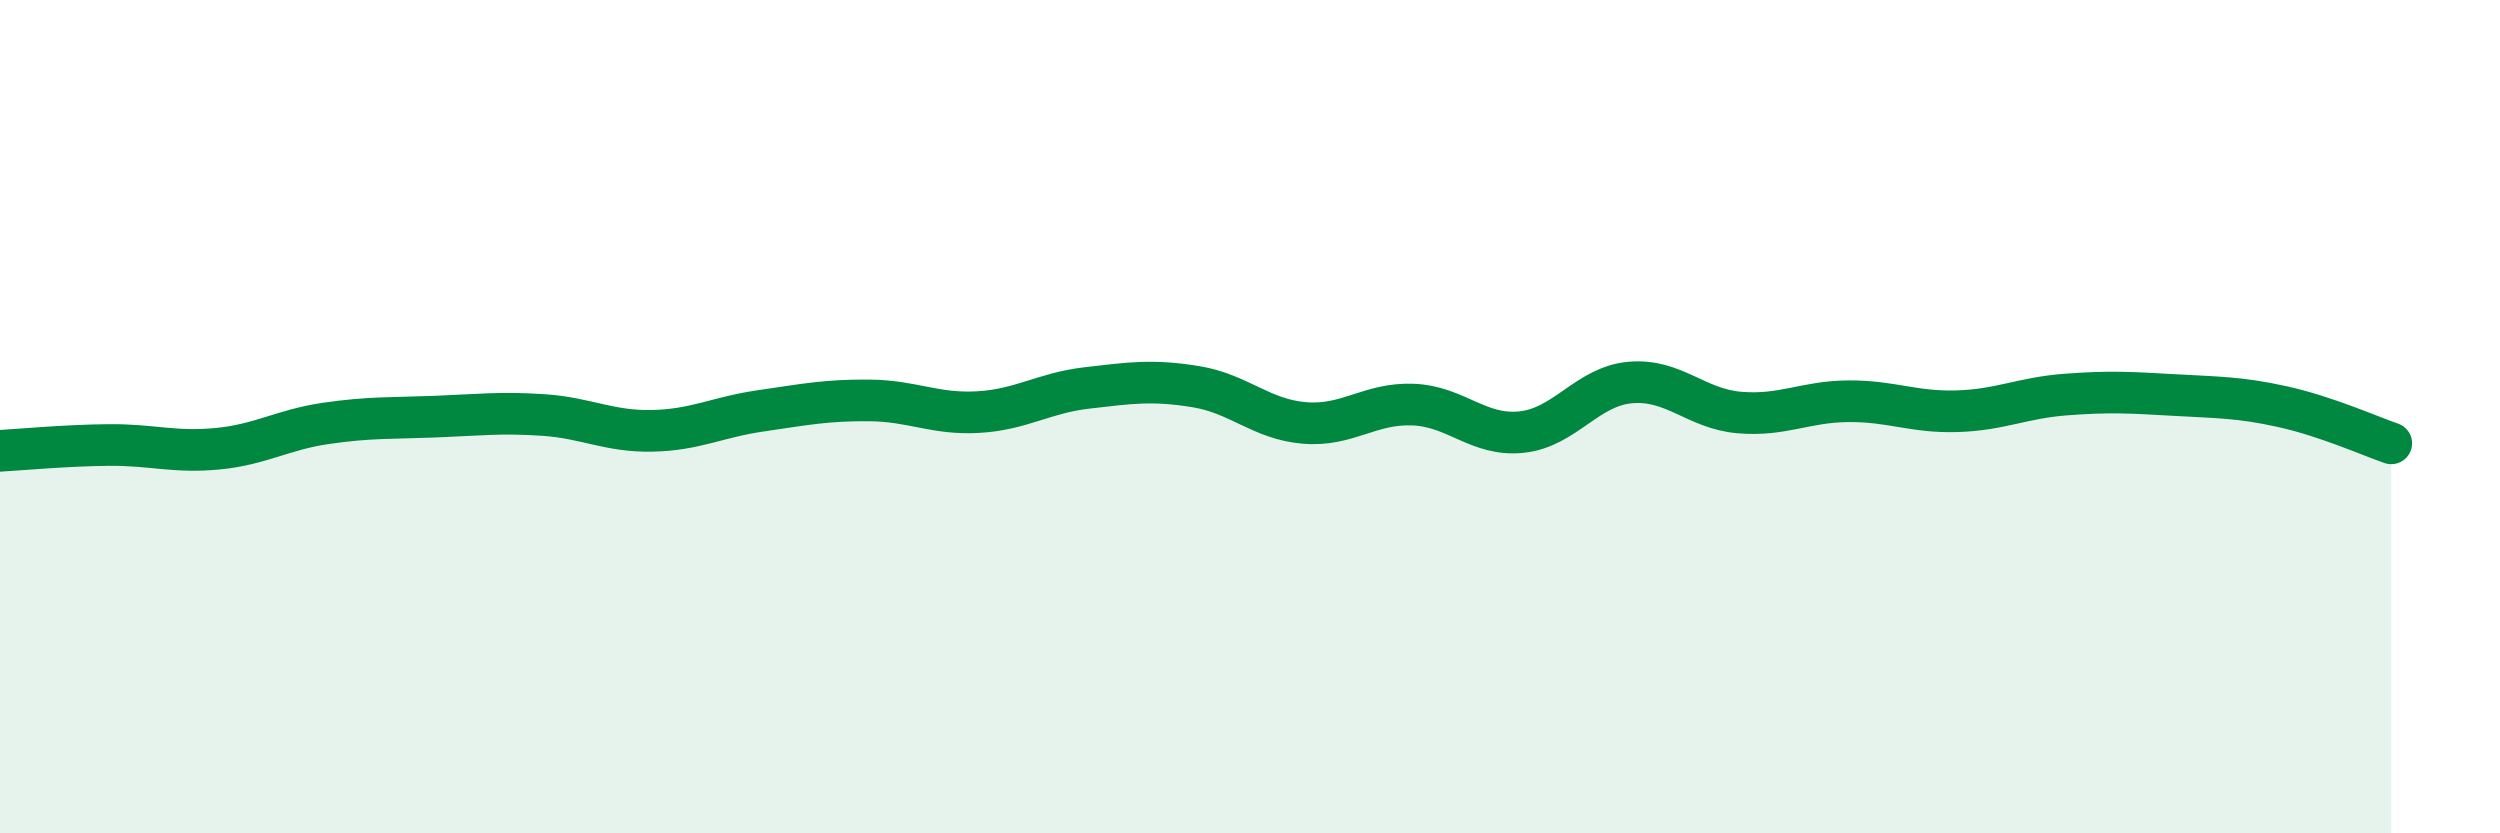
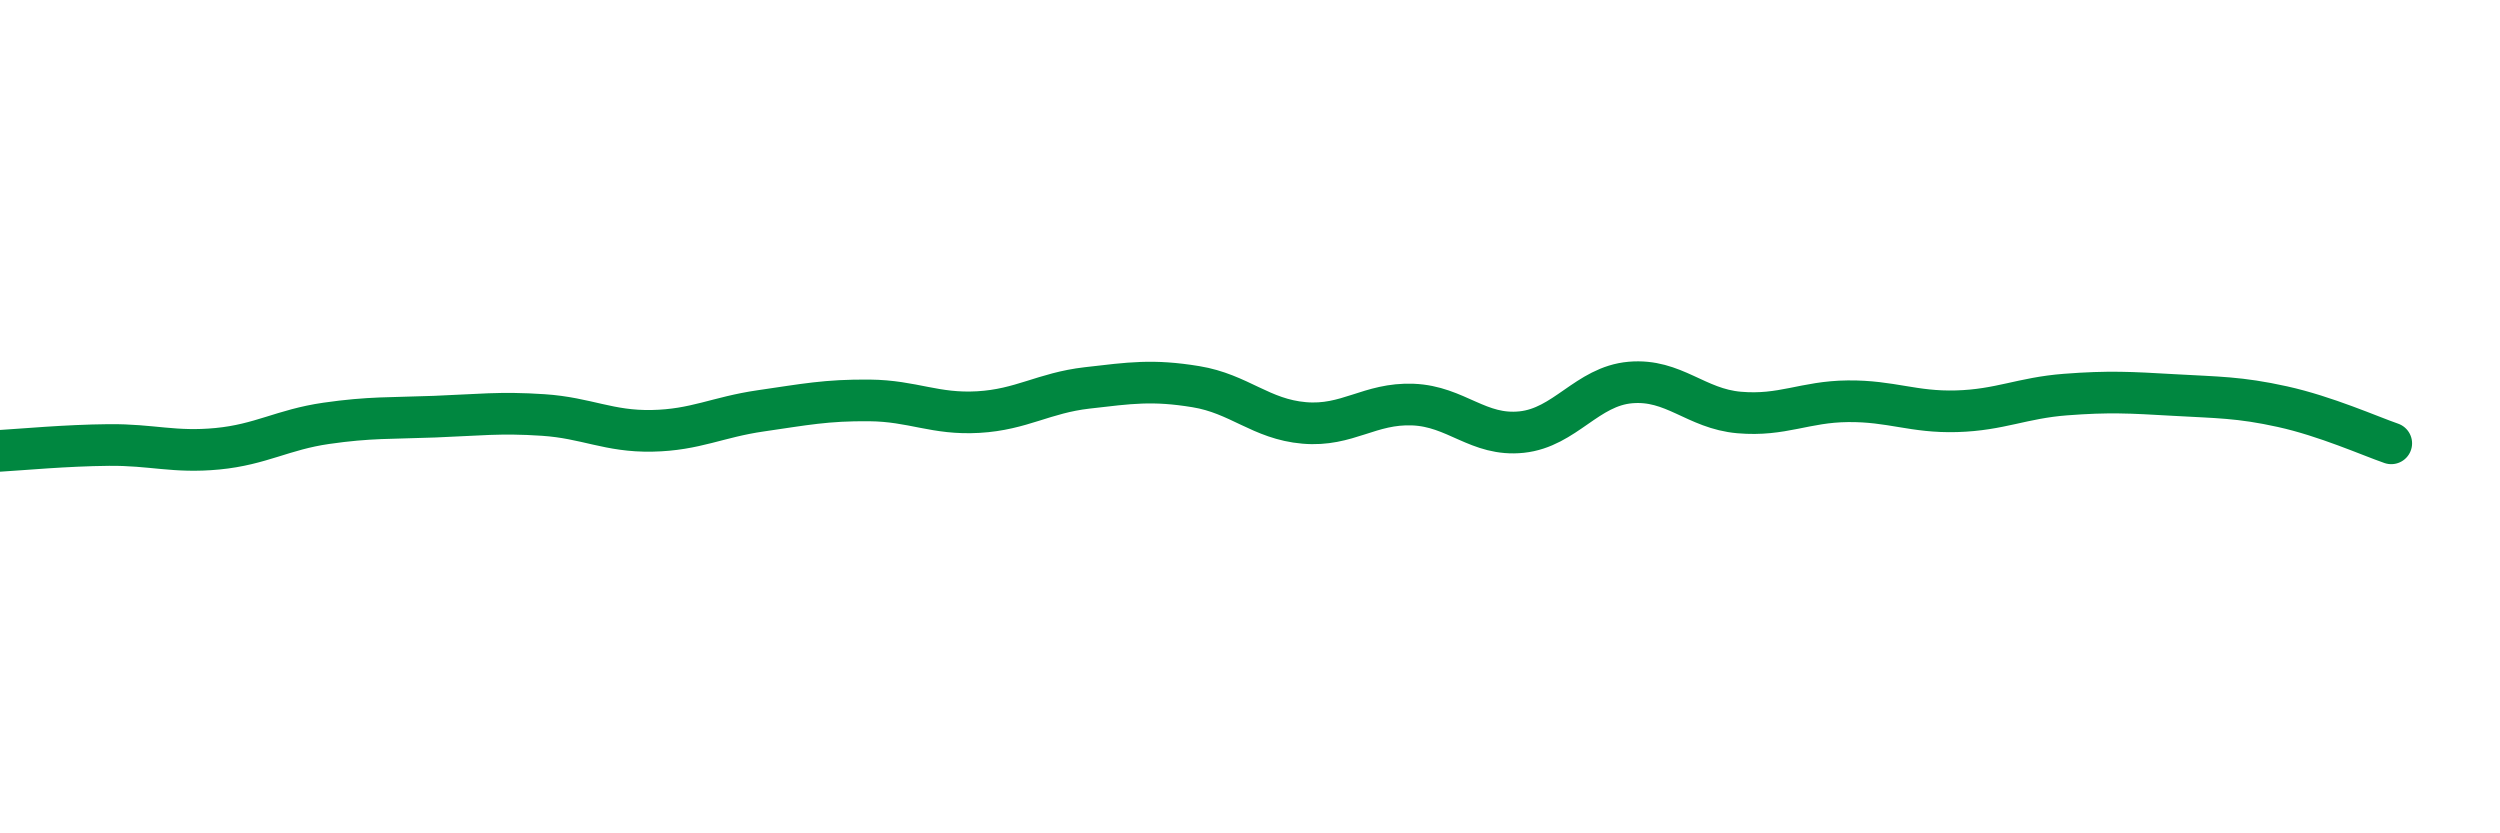
<svg xmlns="http://www.w3.org/2000/svg" width="60" height="20" viewBox="0 0 60 20">
-   <path d="M 0,10.82 C 0.52,10.79 1.57,10.69 2.61,10.68 C 3.65,10.67 4.18,10.87 5.22,10.77 C 6.26,10.67 6.79,10.31 7.83,10.16 C 8.87,10.01 9.39,10.04 10.43,10 C 11.47,9.96 12,9.89 13.04,9.96 C 14.08,10.03 14.61,10.36 15.65,10.34 C 16.69,10.32 17.22,10.01 18.26,9.86 C 19.3,9.71 19.83,9.6 20.87,9.61 C 21.91,9.62 22.44,9.95 23.48,9.89 C 24.52,9.83 25.05,9.43 26.09,9.31 C 27.13,9.19 27.66,9.11 28.7,9.28 C 29.74,9.45 30.26,10.06 31.3,10.15 C 32.34,10.24 32.87,9.67 33.91,9.71 C 34.95,9.75 35.48,10.48 36.52,10.37 C 37.56,10.26 38.09,9.27 39.13,9.18 C 40.17,9.09 40.7,9.81 41.74,9.9 C 42.78,9.99 43.31,9.64 44.35,9.63 C 45.39,9.62 45.92,9.9 46.96,9.87 C 48,9.84 48.53,9.55 49.57,9.47 C 50.61,9.39 51.13,9.42 52.17,9.48 C 53.21,9.54 53.74,9.53 54.78,9.76 C 55.82,9.99 56.87,10.46 57.39,10.64L57.39 20L0 20Z" fill="#008740" opacity="0.1" stroke-linecap="round" stroke-linejoin="round" />
  <path d="M 0,10.82 C 0.52,10.79 1.57,10.69 2.61,10.68 C 3.65,10.67 4.18,10.87 5.22,10.77 C 6.26,10.67 6.79,10.31 7.83,10.16 C 8.87,10.01 9.39,10.04 10.43,10 C 11.47,9.96 12,9.89 13.04,9.96 C 14.08,10.03 14.61,10.36 15.65,10.34 C 16.69,10.32 17.22,10.01 18.26,9.86 C 19.3,9.71 19.83,9.6 20.87,9.61 C 21.91,9.62 22.44,9.95 23.48,9.89 C 24.52,9.83 25.05,9.43 26.09,9.31 C 27.13,9.19 27.66,9.11 28.7,9.28 C 29.74,9.45 30.26,10.06 31.3,10.15 C 32.34,10.24 32.87,9.67 33.91,9.71 C 34.95,9.75 35.48,10.48 36.52,10.37 C 37.56,10.26 38.09,9.27 39.13,9.18 C 40.17,9.09 40.7,9.81 41.74,9.9 C 42.78,9.99 43.31,9.64 44.35,9.63 C 45.39,9.62 45.92,9.9 46.96,9.87 C 48,9.84 48.53,9.55 49.57,9.47 C 50.61,9.39 51.13,9.42 52.17,9.48 C 53.21,9.54 53.74,9.53 54.78,9.76 C 55.82,9.99 56.87,10.46 57.39,10.64" stroke="#008740" stroke-width="1" fill="none" stroke-linecap="round" stroke-linejoin="round" />
</svg>